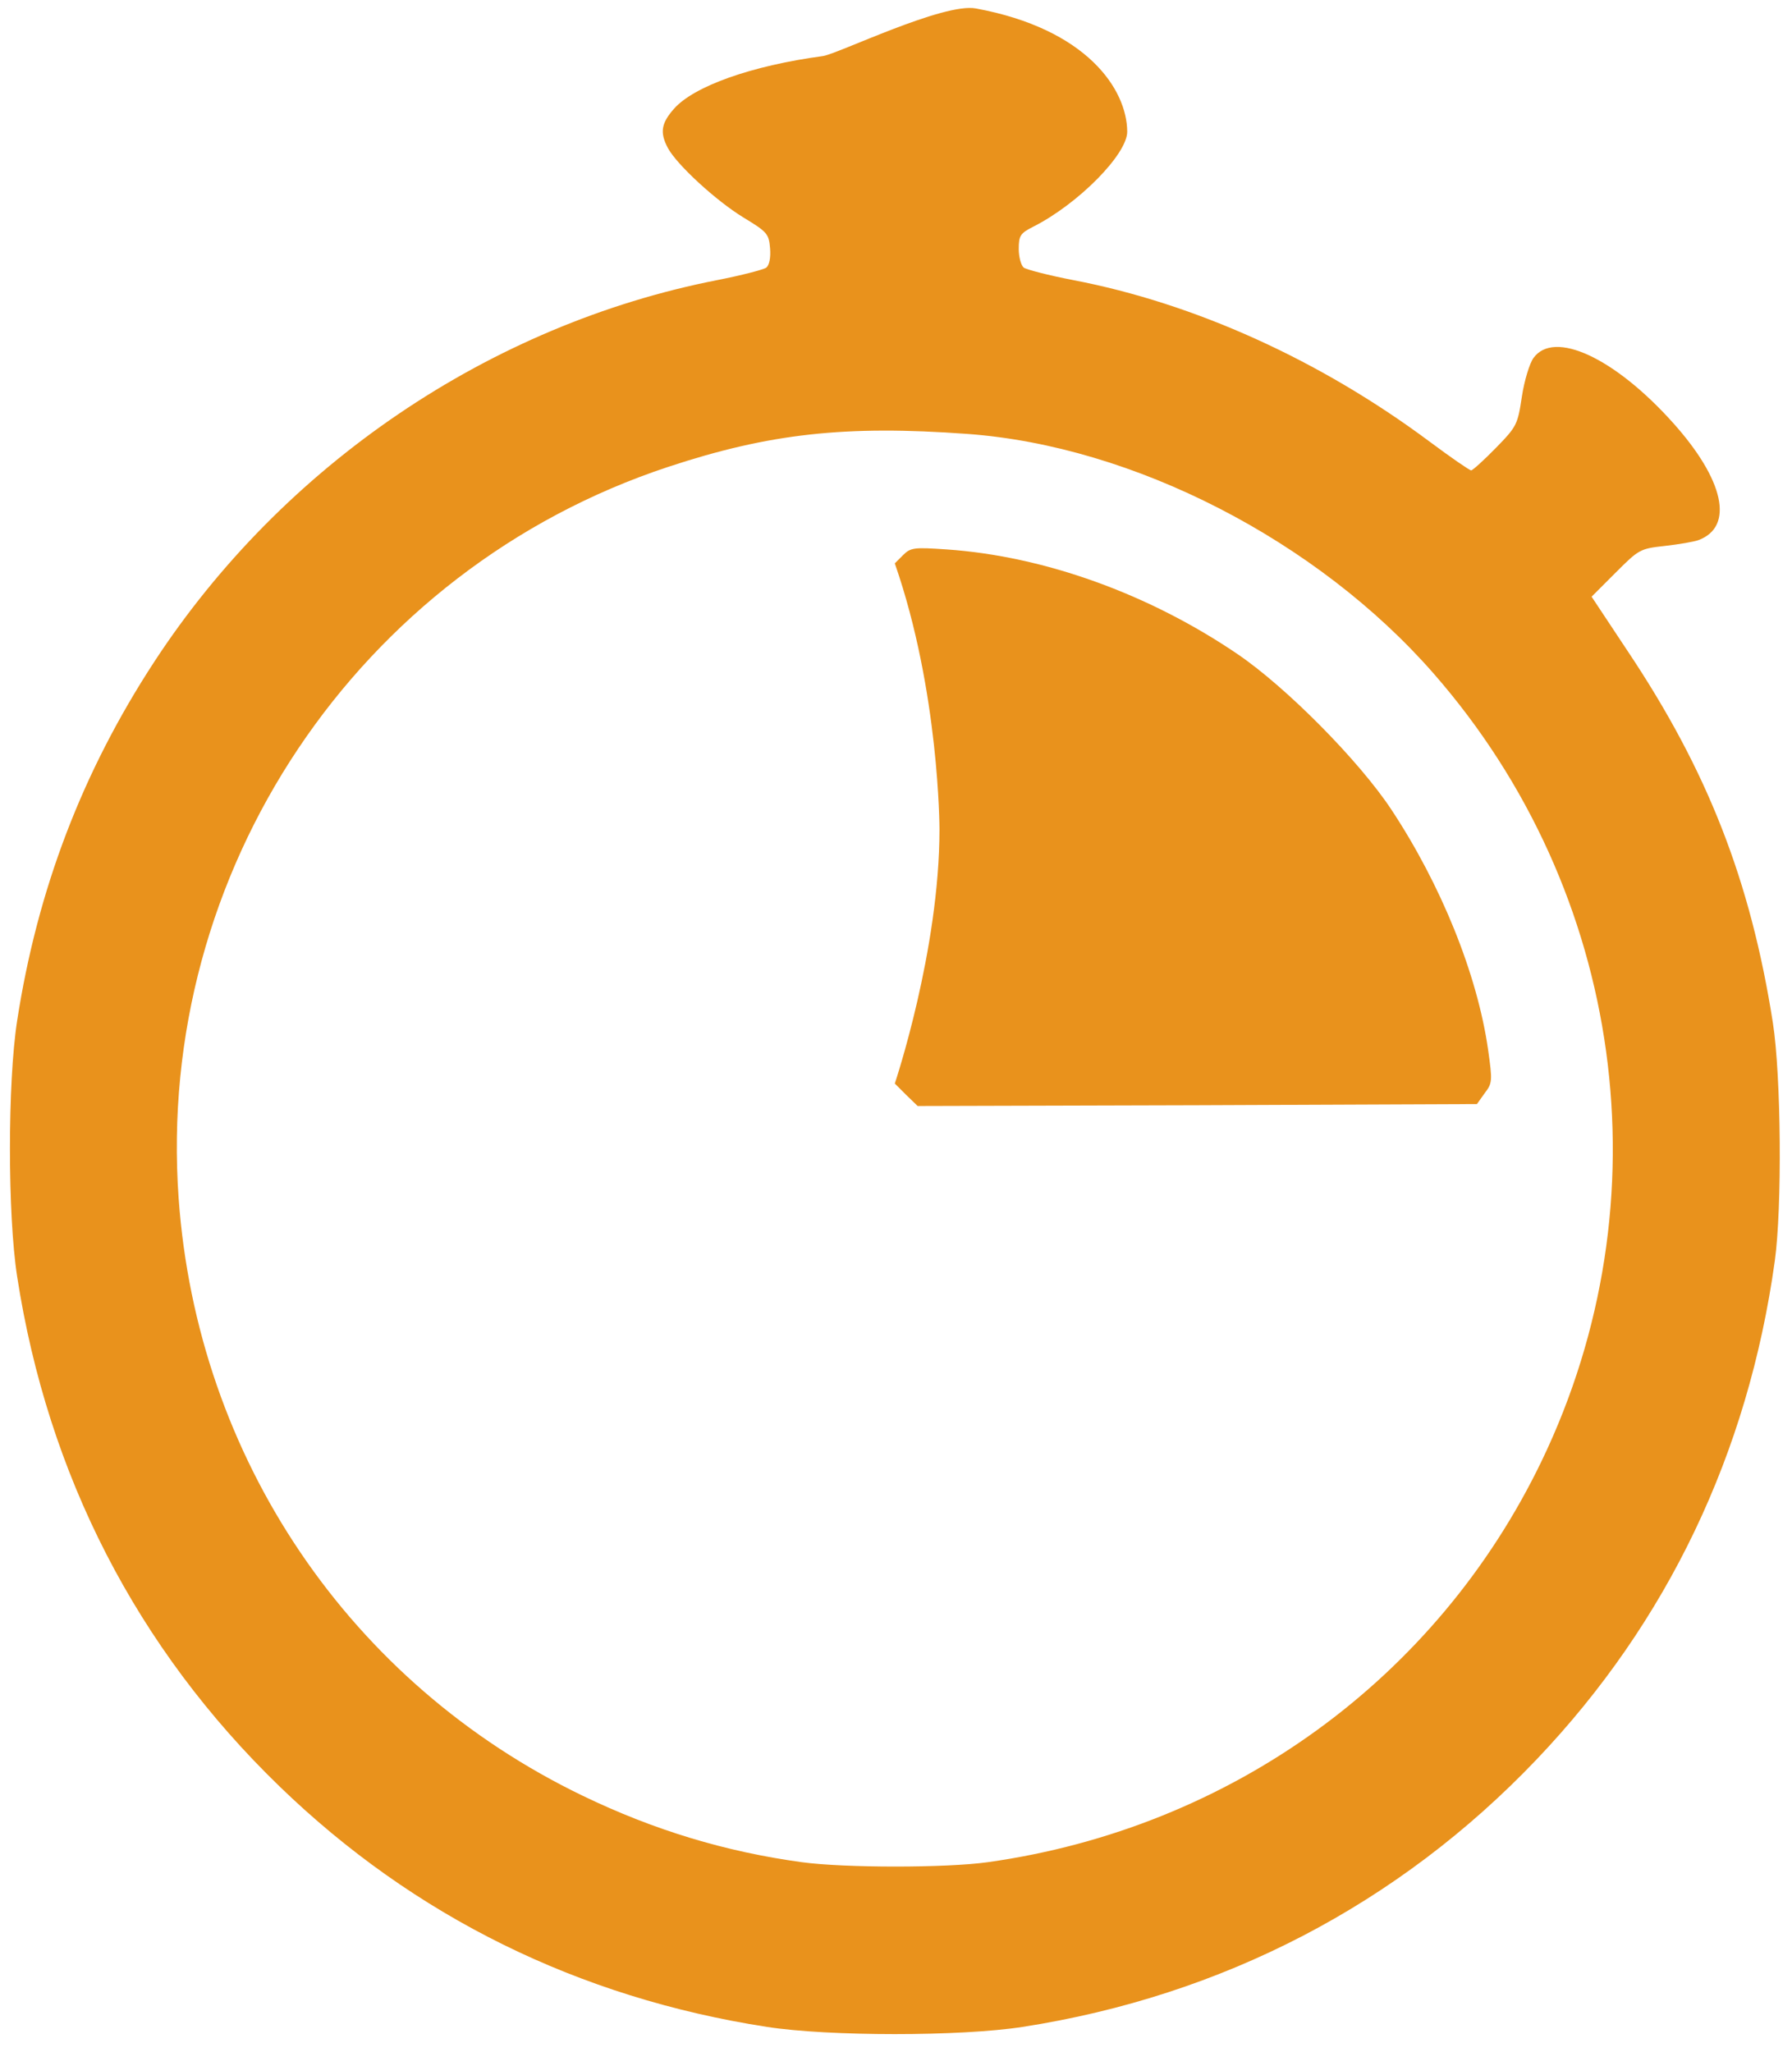
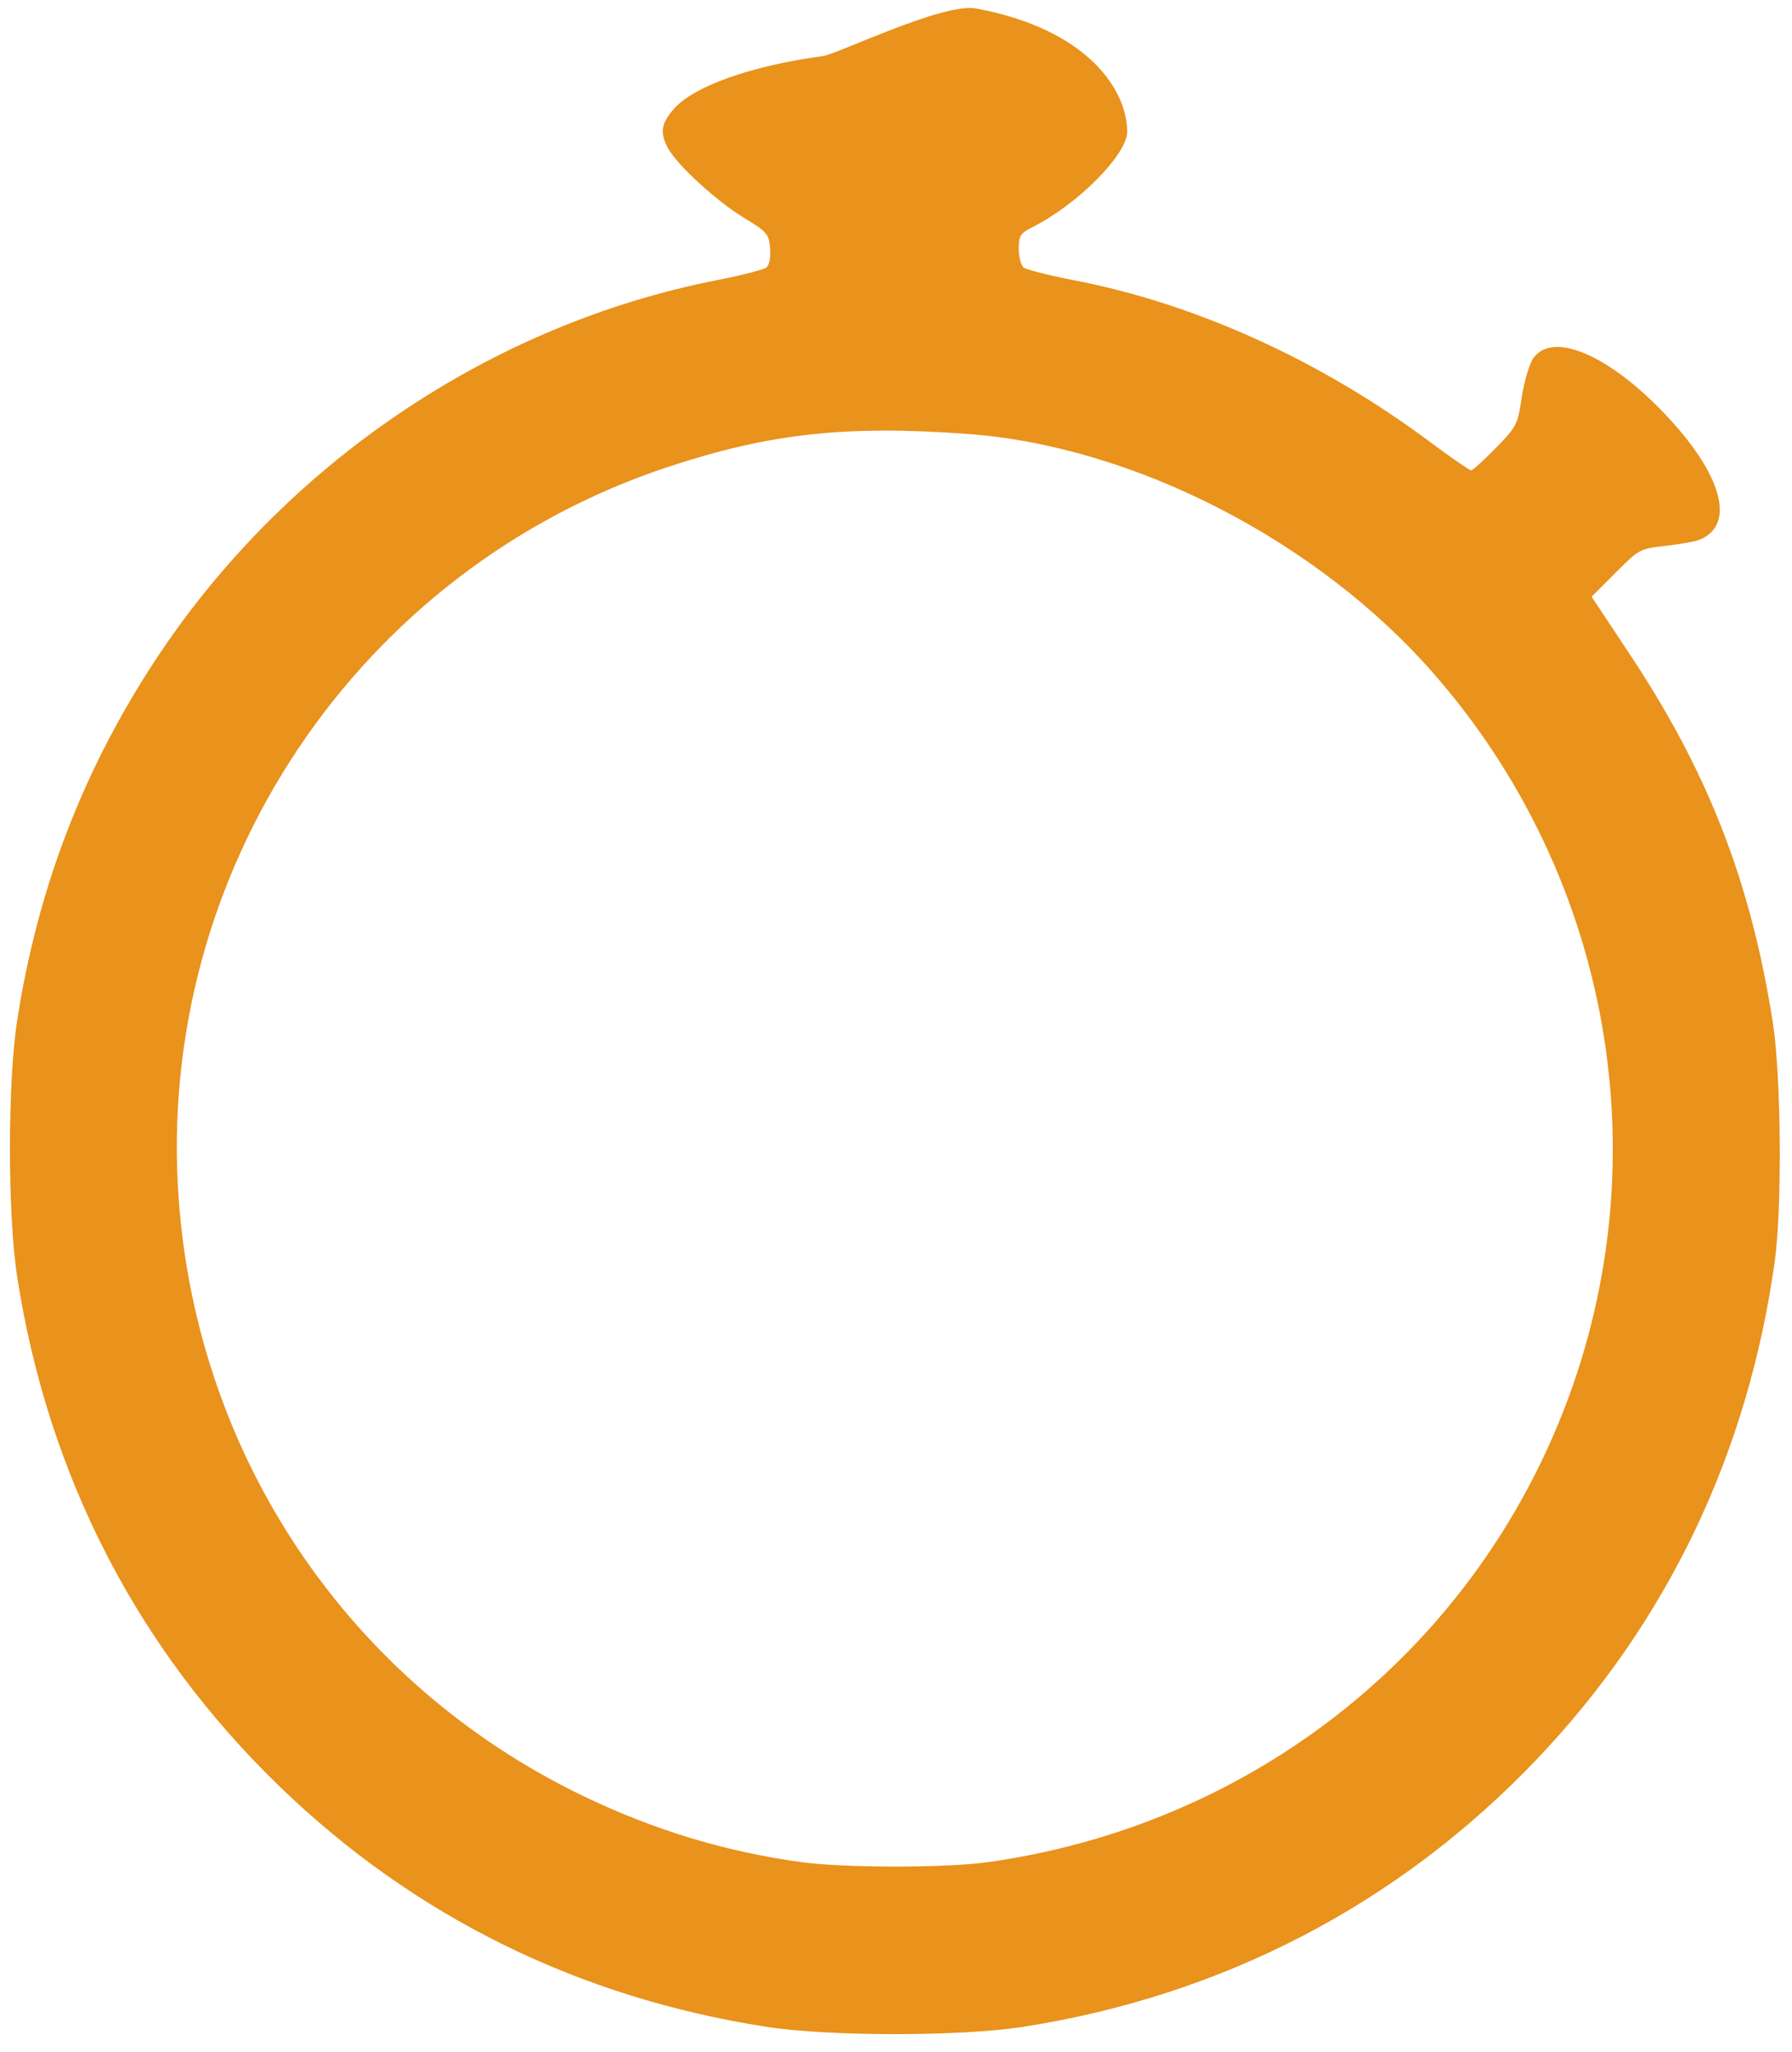
<svg xmlns="http://www.w3.org/2000/svg" width="76" height="87" viewBox="0 0 76 87" fill="none">
  <path d="M34.91 2.375V2.376C31.855 2.786 29.426 3.66 28.586 4.61C28.046 5.221 27.975 5.614 28.322 6.27C28.698 6.979 30.376 8.521 31.542 9.229C32.545 9.837 32.609 9.919 32.659 10.527C32.692 10.921 32.628 11.251 32.495 11.349C32.381 11.432 31.444 11.676 30.425 11.875C20.783 13.762 11.998 19.715 6.541 28.062C3.489 32.731 1.585 37.725 0.727 43.279C0.32 45.909 0.32 51.496 0.727 54.125C2.028 62.539 5.799 69.888 11.864 75.752C17.56 81.261 24.545 84.705 32.528 85.941C35.157 86.348 40.741 86.349 43.37 85.941C51.846 84.624 59.315 80.743 65.168 74.601C70.716 68.779 74.139 61.619 75.27 53.467C75.584 51.2 75.54 45.611 75.188 43.36C74.242 37.328 72.411 32.662 69.027 27.601L67.501 25.3L68.519 24.282C69.505 23.295 69.553 23.263 70.605 23.148C71.196 23.082 71.854 22.968 72.034 22.901C73.561 22.328 73.118 20.337 70.949 17.922C68.469 15.16 65.905 13.977 65.036 15.178C64.87 15.406 64.645 16.145 64.543 16.821C64.366 18.003 64.327 18.085 63.443 18.99C62.93 19.514 62.457 19.944 62.392 19.944C62.326 19.944 61.527 19.393 60.633 18.727C55.991 15.268 50.663 12.86 45.505 11.874C44.471 11.676 43.521 11.426 43.419 11.348C43.308 11.262 43.206 10.904 43.206 10.559C43.206 9.985 43.274 9.889 43.831 9.607C45.737 8.64 47.812 6.534 47.806 5.581C47.795 3.789 46.097 1.225 41.385 0.358C40.01 0.105 35.55 2.277 34.91 2.375ZM41.021 18.398C48.069 18.907 55.868 22.919 60.798 28.554C68.895 37.808 70.691 50.923 65.381 61.948C60.933 71.185 52.19 77.513 41.891 78.957C40.117 79.205 35.814 79.203 34.006 78.957C30.754 78.513 27.73 77.594 24.725 76.146C14.836 71.383 8.362 61.816 7.576 50.806C6.588 36.968 15.164 24.148 28.34 19.795C32.626 18.379 35.862 18.02 41.021 18.398Z" fill="#E9921C" />
-   <path d="M38.294 23.542V23.542L37.949 23.887C39.844 29.325 39.844 35.163 39.844 35.163C39.844 40.309 37.949 45.942 37.949 45.942L38.425 46.418L38.918 46.895L50.778 46.862L62.637 46.813L62.965 46.353C63.294 45.926 63.297 45.826 63.114 44.528C62.657 41.306 61.106 37.497 59.007 34.324C57.639 32.256 54.551 29.137 52.485 27.734C48.72 25.175 44.272 23.579 40.15 23.296C38.77 23.201 38.622 23.214 38.294 23.542Z" fill="#E9921C" />
</svg>